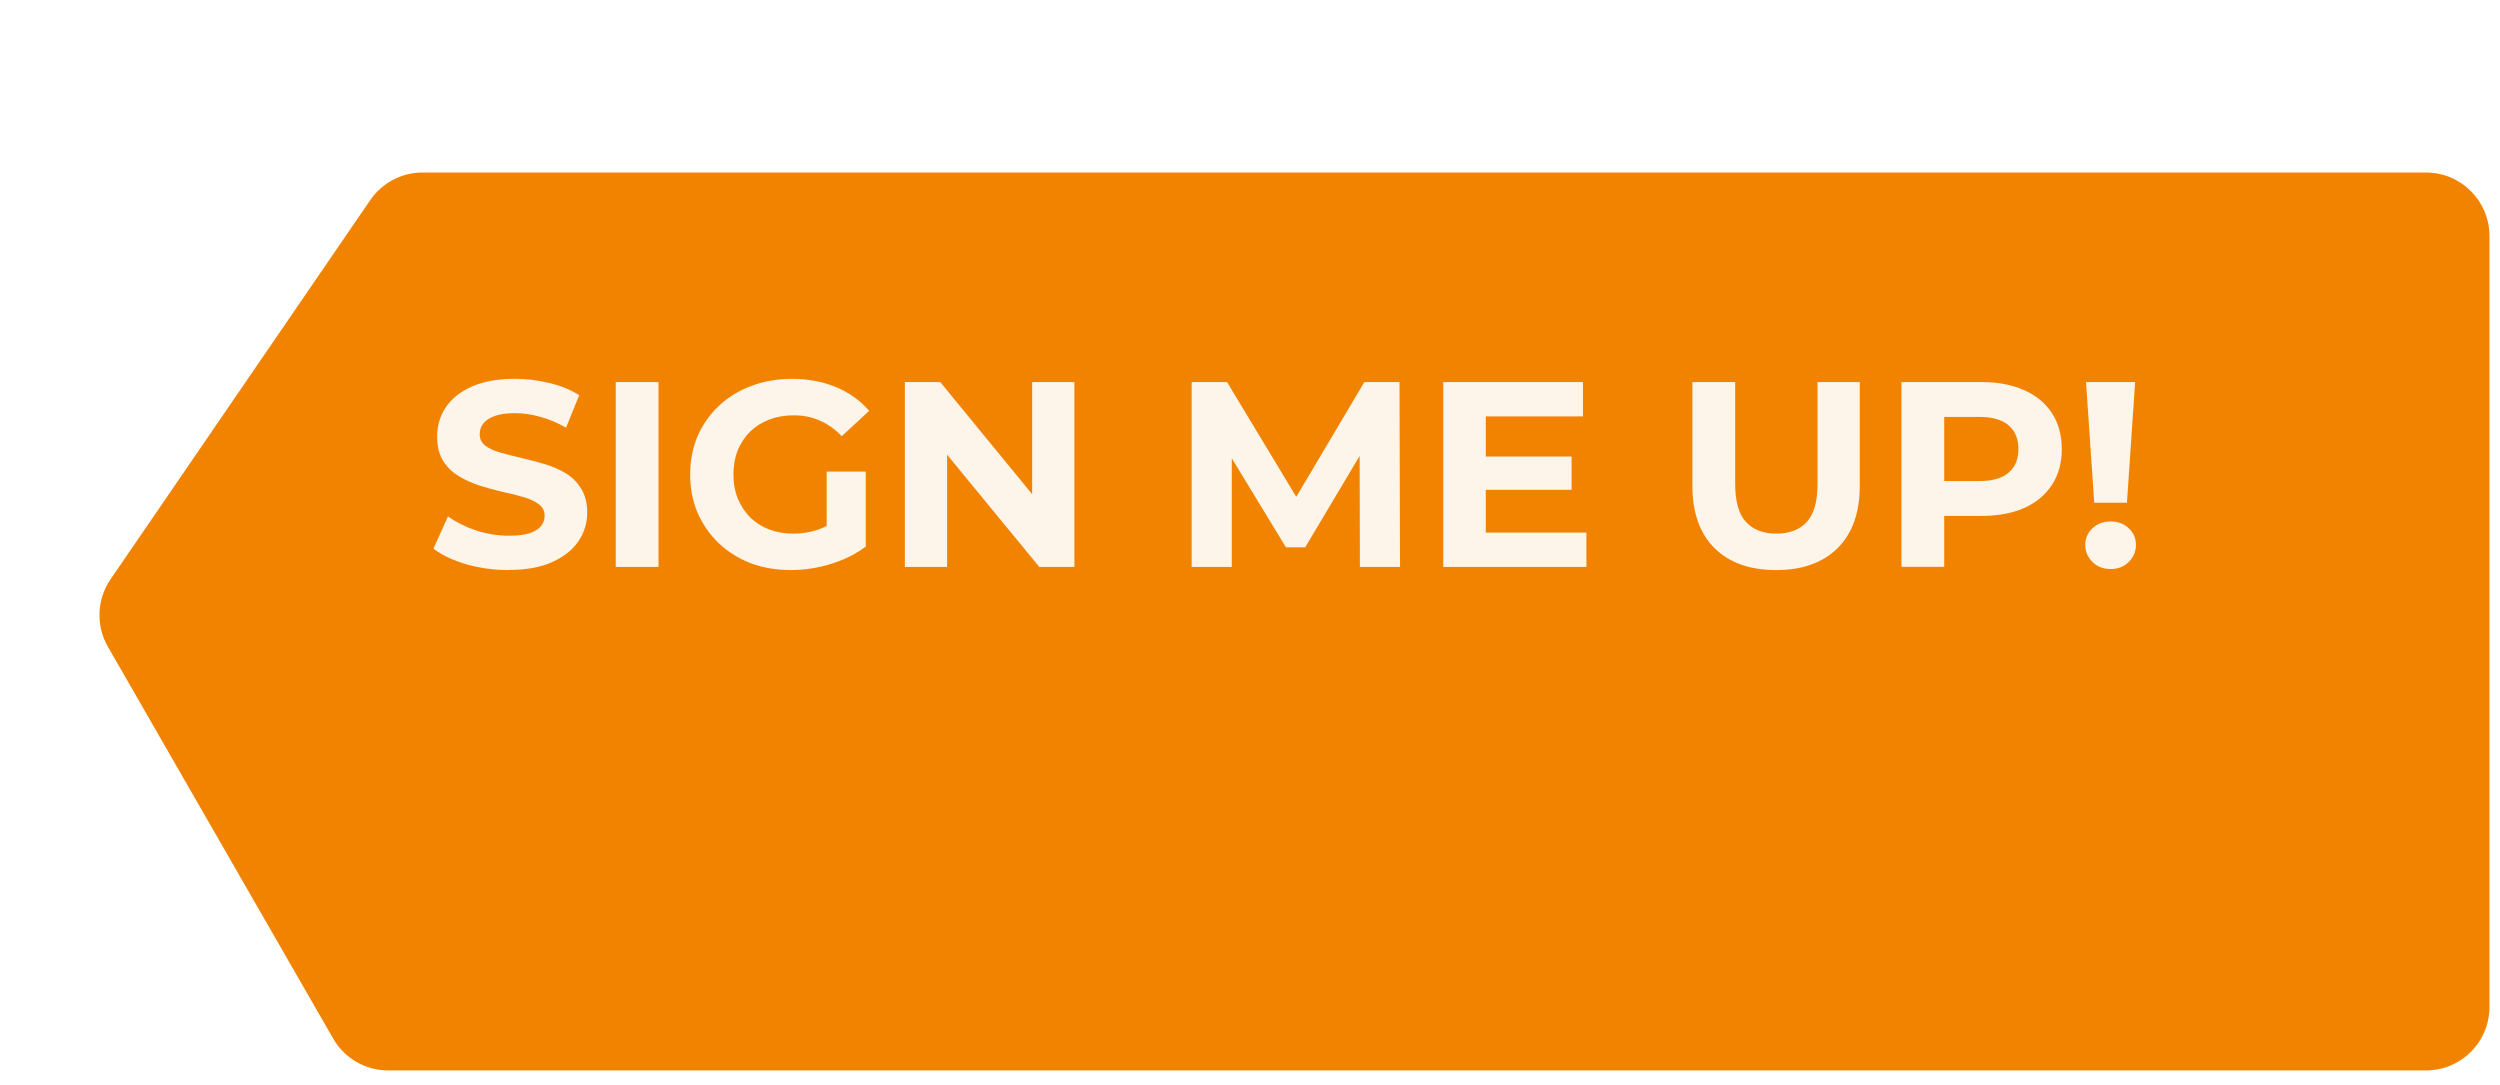
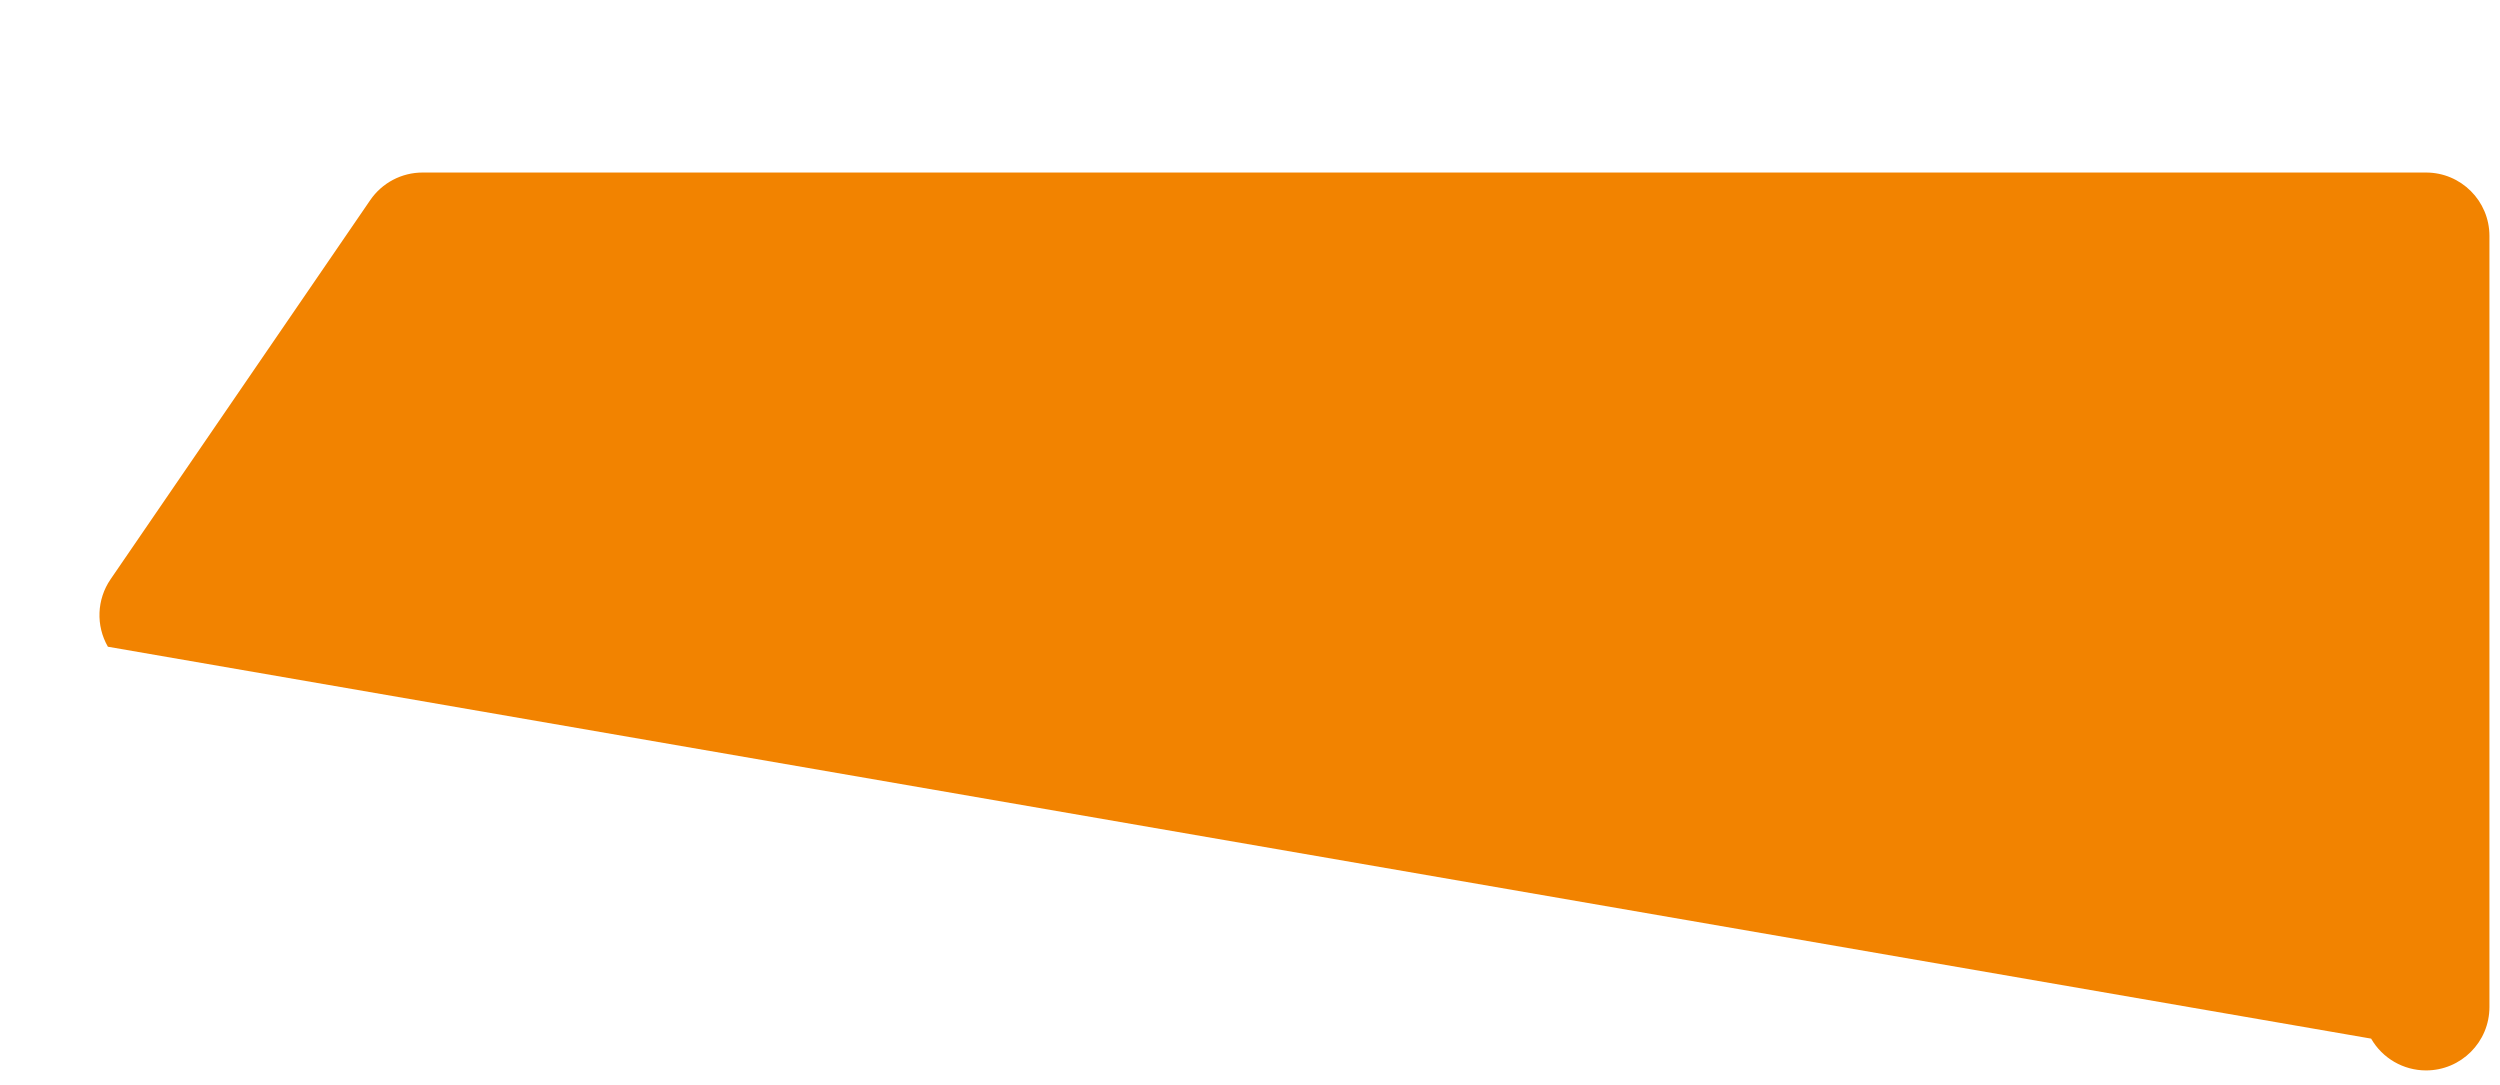
<svg xmlns="http://www.w3.org/2000/svg" id="Layer_1" version="1.1" viewBox="0 0 710 308">
  <defs>
    <style>
      .st0 {
        fill: #f28300;
      }

      .st1 {
        fill: #fdf4ea;
      }

      .st2 {
        filter: url(#drop-shadow-1);
      }
    </style>
    <filter id="drop-shadow-1" x="6.24" y="4" width="700.76" height="300" filterUnits="userSpaceOnUse">
      <feOffset dx="22" dy="45" />
      <feGaussianBlur result="blur" stdDeviation="0" />
      <feFlood flood-color="#ff6b6b" flood-opacity=".6" />
      <feComposite in2="blur" operator="in" />
      <feComposite in="SourceGraphic" />
    </filter>
  </defs>
  <g class="st2">
-     <path class="st0" d="M667,4c9.94,0,18,8.06,18,18v219c0,9.94-8.06,18-18,18H88.23c-6.44,0-12.39-3.44-15.6-9.03L8.64,138.67c-3.45-6-3.15-13.44.75-19.14L83.15,11.83c3.36-4.9,8.91-7.83,14.85-7.83h569Z" />
+     <path class="st0" d="M667,4c9.94,0,18,8.06,18,18v219c0,9.94-8.06,18-18,18c-6.44,0-12.39-3.44-15.6-9.03L8.64,138.67c-3.45-6-3.15-13.44.75-19.14L83.15,11.83c3.36-4.9,8.91-7.83,14.85-7.83h569Z" />
  </g>
-   <path class="st1" d="M144.48,161.9c-4.2,0-8.23-.55-12.08-1.65-3.85-1.15-6.95-2.62-9.3-4.43l4.12-9.15c2.25,1.6,4.9,2.93,7.95,3.97,3.1,1,6.22,1.5,9.38,1.5,2.4,0,4.32-.22,5.77-.67,1.5-.5,2.6-1.18,3.3-2.03.7-.85,1.05-1.82,1.05-2.93,0-1.4-.55-2.5-1.65-3.3-1.1-.85-2.55-1.53-4.35-2.03-1.8-.55-3.8-1.05-6-1.5-2.15-.5-4.32-1.1-6.53-1.8-2.15-.7-4.12-1.6-5.92-2.7-1.8-1.1-3.28-2.55-4.42-4.35-1.1-1.8-1.65-4.1-1.65-6.9,0-3,.8-5.72,2.4-8.17,1.65-2.5,4.1-4.47,7.35-5.93,3.3-1.5,7.43-2.25,12.38-2.25,3.3,0,6.55.4,9.75,1.2,3.2.75,6.03,1.9,8.48,3.45l-3.75,9.22c-2.45-1.4-4.9-2.42-7.35-3.07-2.45-.7-4.85-1.05-7.2-1.05s-4.27.28-5.77.83c-1.5.55-2.57,1.27-3.23,2.17-.65.85-.97,1.85-.97,3,0,1.35.55,2.45,1.65,3.3,1.1.8,2.55,1.45,4.35,1.95,1.8.5,3.77,1,5.92,1.5,2.2.5,4.38,1.08,6.53,1.72,2.2.65,4.2,1.53,6,2.62,1.8,1.1,3.25,2.55,4.35,4.35,1.15,1.8,1.73,4.07,1.73,6.82,0,2.95-.82,5.65-2.48,8.1-1.65,2.45-4.12,4.42-7.42,5.92-3.25,1.5-7.38,2.25-12.38,2.25ZM174.87,161v-52.5h12.15v52.5h-12.15ZM224.65,161.9c-4.15,0-7.97-.65-11.47-1.95-3.45-1.35-6.48-3.25-9.07-5.7-2.55-2.45-4.55-5.32-6-8.62-1.4-3.3-2.1-6.93-2.1-10.88s.7-7.57,2.1-10.88c1.45-3.3,3.47-6.18,6.07-8.62,2.6-2.45,5.65-4.32,9.15-5.62,3.5-1.35,7.35-2.03,11.55-2.03,4.65,0,8.82.78,12.52,2.33,3.75,1.55,6.9,3.8,9.45,6.75l-7.8,7.2c-1.9-2-3.98-3.47-6.23-4.43-2.25-1-4.7-1.5-7.35-1.5s-4.88.4-6.98,1.2c-2.1.8-3.93,1.95-5.48,3.45-1.5,1.5-2.67,3.28-3.52,5.33-.8,2.05-1.2,4.32-1.2,6.82s.4,4.7,1.2,6.75c.85,2.05,2.02,3.85,3.52,5.4,1.55,1.5,3.35,2.65,5.4,3.45,2.1.8,4.4,1.2,6.9,1.2s4.73-.38,6.98-1.12c2.3-.8,4.52-2.12,6.68-3.98l6.9,8.78c-2.85,2.15-6.18,3.8-9.98,4.95-3.75,1.15-7.5,1.72-11.25,1.72ZM234.78,153.65v-19.72h11.1v21.3l-11.1-1.58ZM256.98,161v-52.5h10.05l30.98,37.8h-4.88v-37.8h12v52.5h-9.98l-31.05-37.8h4.88v37.8h-12ZM338.43,161v-52.5h10.05l22.35,37.05h-5.33l21.98-37.05h9.98l.15,52.5h-11.4l-.08-35.03h2.1l-17.55,29.47h-5.47l-17.93-29.47h2.55v35.03h-11.4ZM421.06,129.65h25.27v9.45h-25.27v-9.45ZM421.96,151.25h28.58v9.75h-40.65v-52.5h39.67v9.75h-27.6v33ZM504.41,161.9c-7.45,0-13.27-2.07-17.47-6.22-4.2-4.15-6.3-10.07-6.3-17.78v-29.4h12.15v28.95c0,5,1.03,8.6,3.08,10.8s4.92,3.3,8.62,3.3,6.58-1.1,8.62-3.3c2.05-2.2,3.07-5.8,3.07-10.8v-28.95h12v29.4c0,7.7-2.1,13.62-6.3,17.78-4.2,4.15-10.02,6.22-17.48,6.22ZM540.01,161v-52.5h22.73c4.7,0,8.75.78,12.15,2.32,3.4,1.5,6.03,3.68,7.88,6.53,1.85,2.85,2.78,6.25,2.78,10.2s-.92,7.27-2.78,10.12c-1.85,2.85-4.47,5.05-7.88,6.6-3.4,1.5-7.45,2.25-12.15,2.25h-15.98l5.4-5.47v19.95h-12.15ZM552.16,142.4l-5.4-5.77h15.3c3.75,0,6.55-.8,8.4-2.4,1.85-1.6,2.78-3.83,2.78-6.68s-.92-5.15-2.78-6.75c-1.85-1.6-4.65-2.4-8.4-2.4h-15.3l5.4-5.78v29.77ZM594.76,142.77l-2.33-34.27h13.95l-2.33,34.27h-9.3ZM599.41,161.6c-2.1,0-3.83-.68-5.17-2.03-1.35-1.35-2.03-2.95-2.03-4.8s.67-3.47,2.03-4.72c1.35-1.3,3.07-1.95,5.17-1.95s3.88.65,5.17,1.95c1.35,1.25,2.03,2.82,2.03,4.72s-.68,3.45-2.03,4.8c-1.3,1.35-3.03,2.03-5.17,2.03Z" />
</svg>